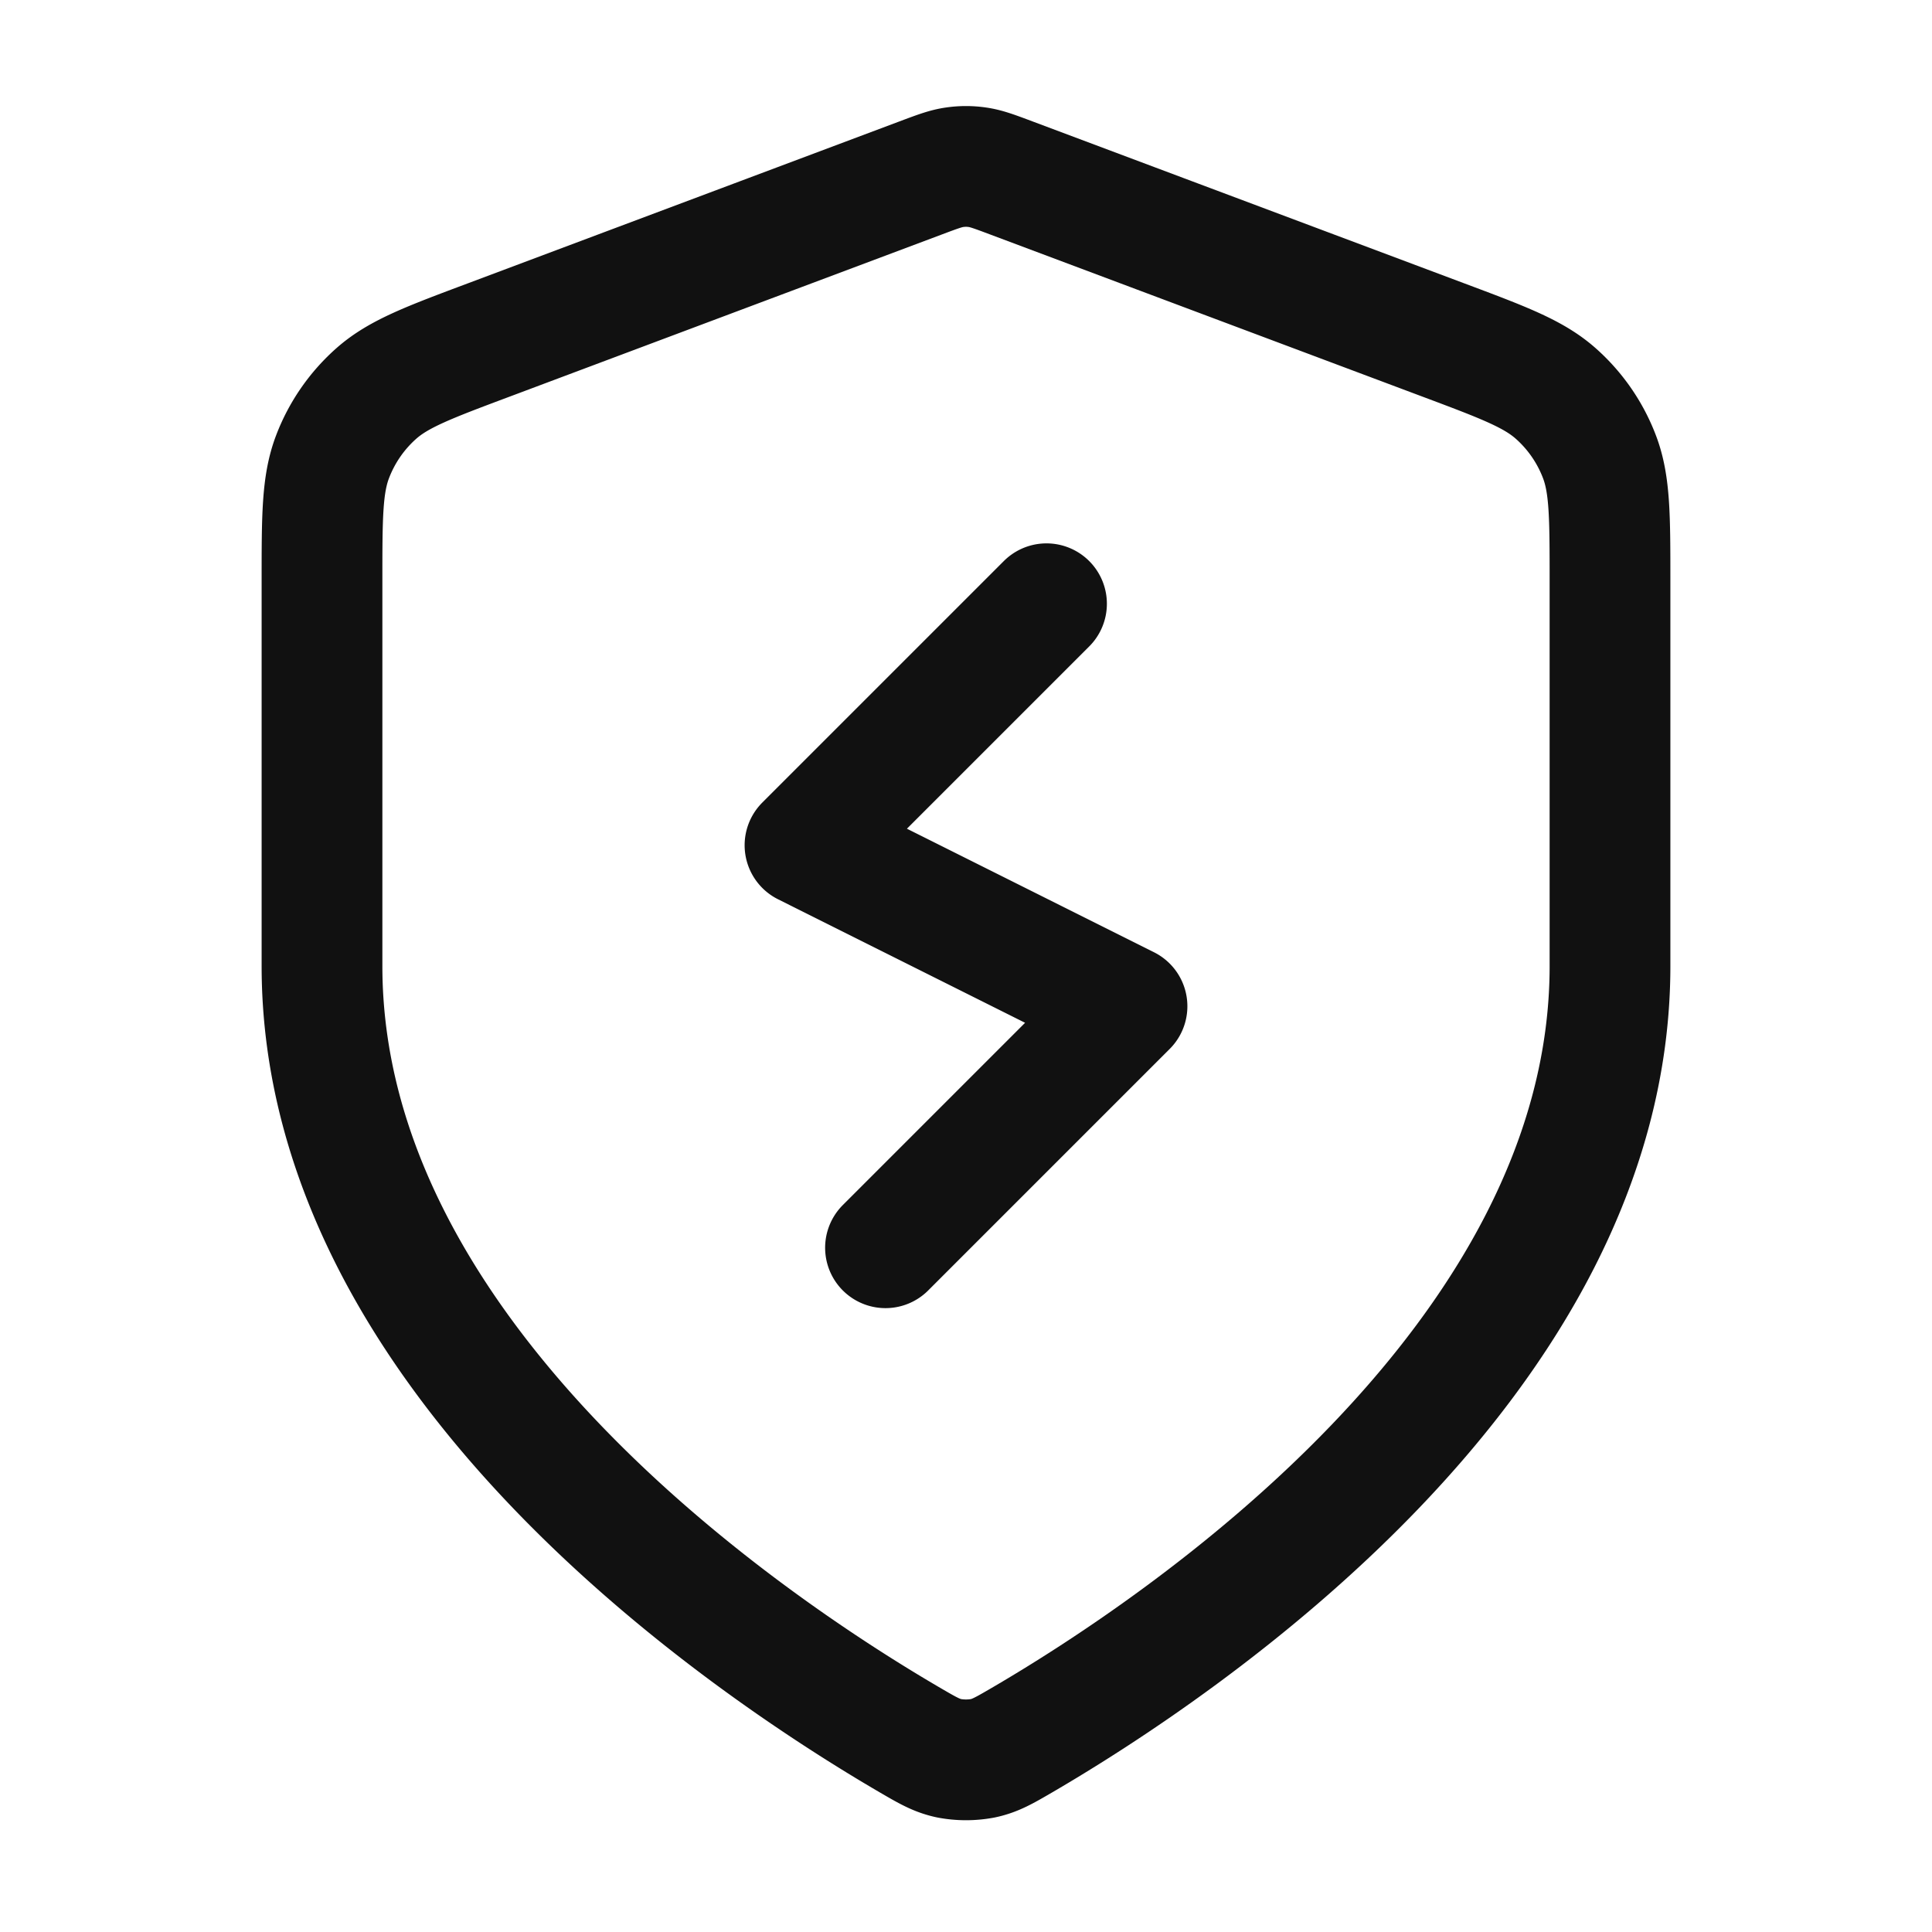
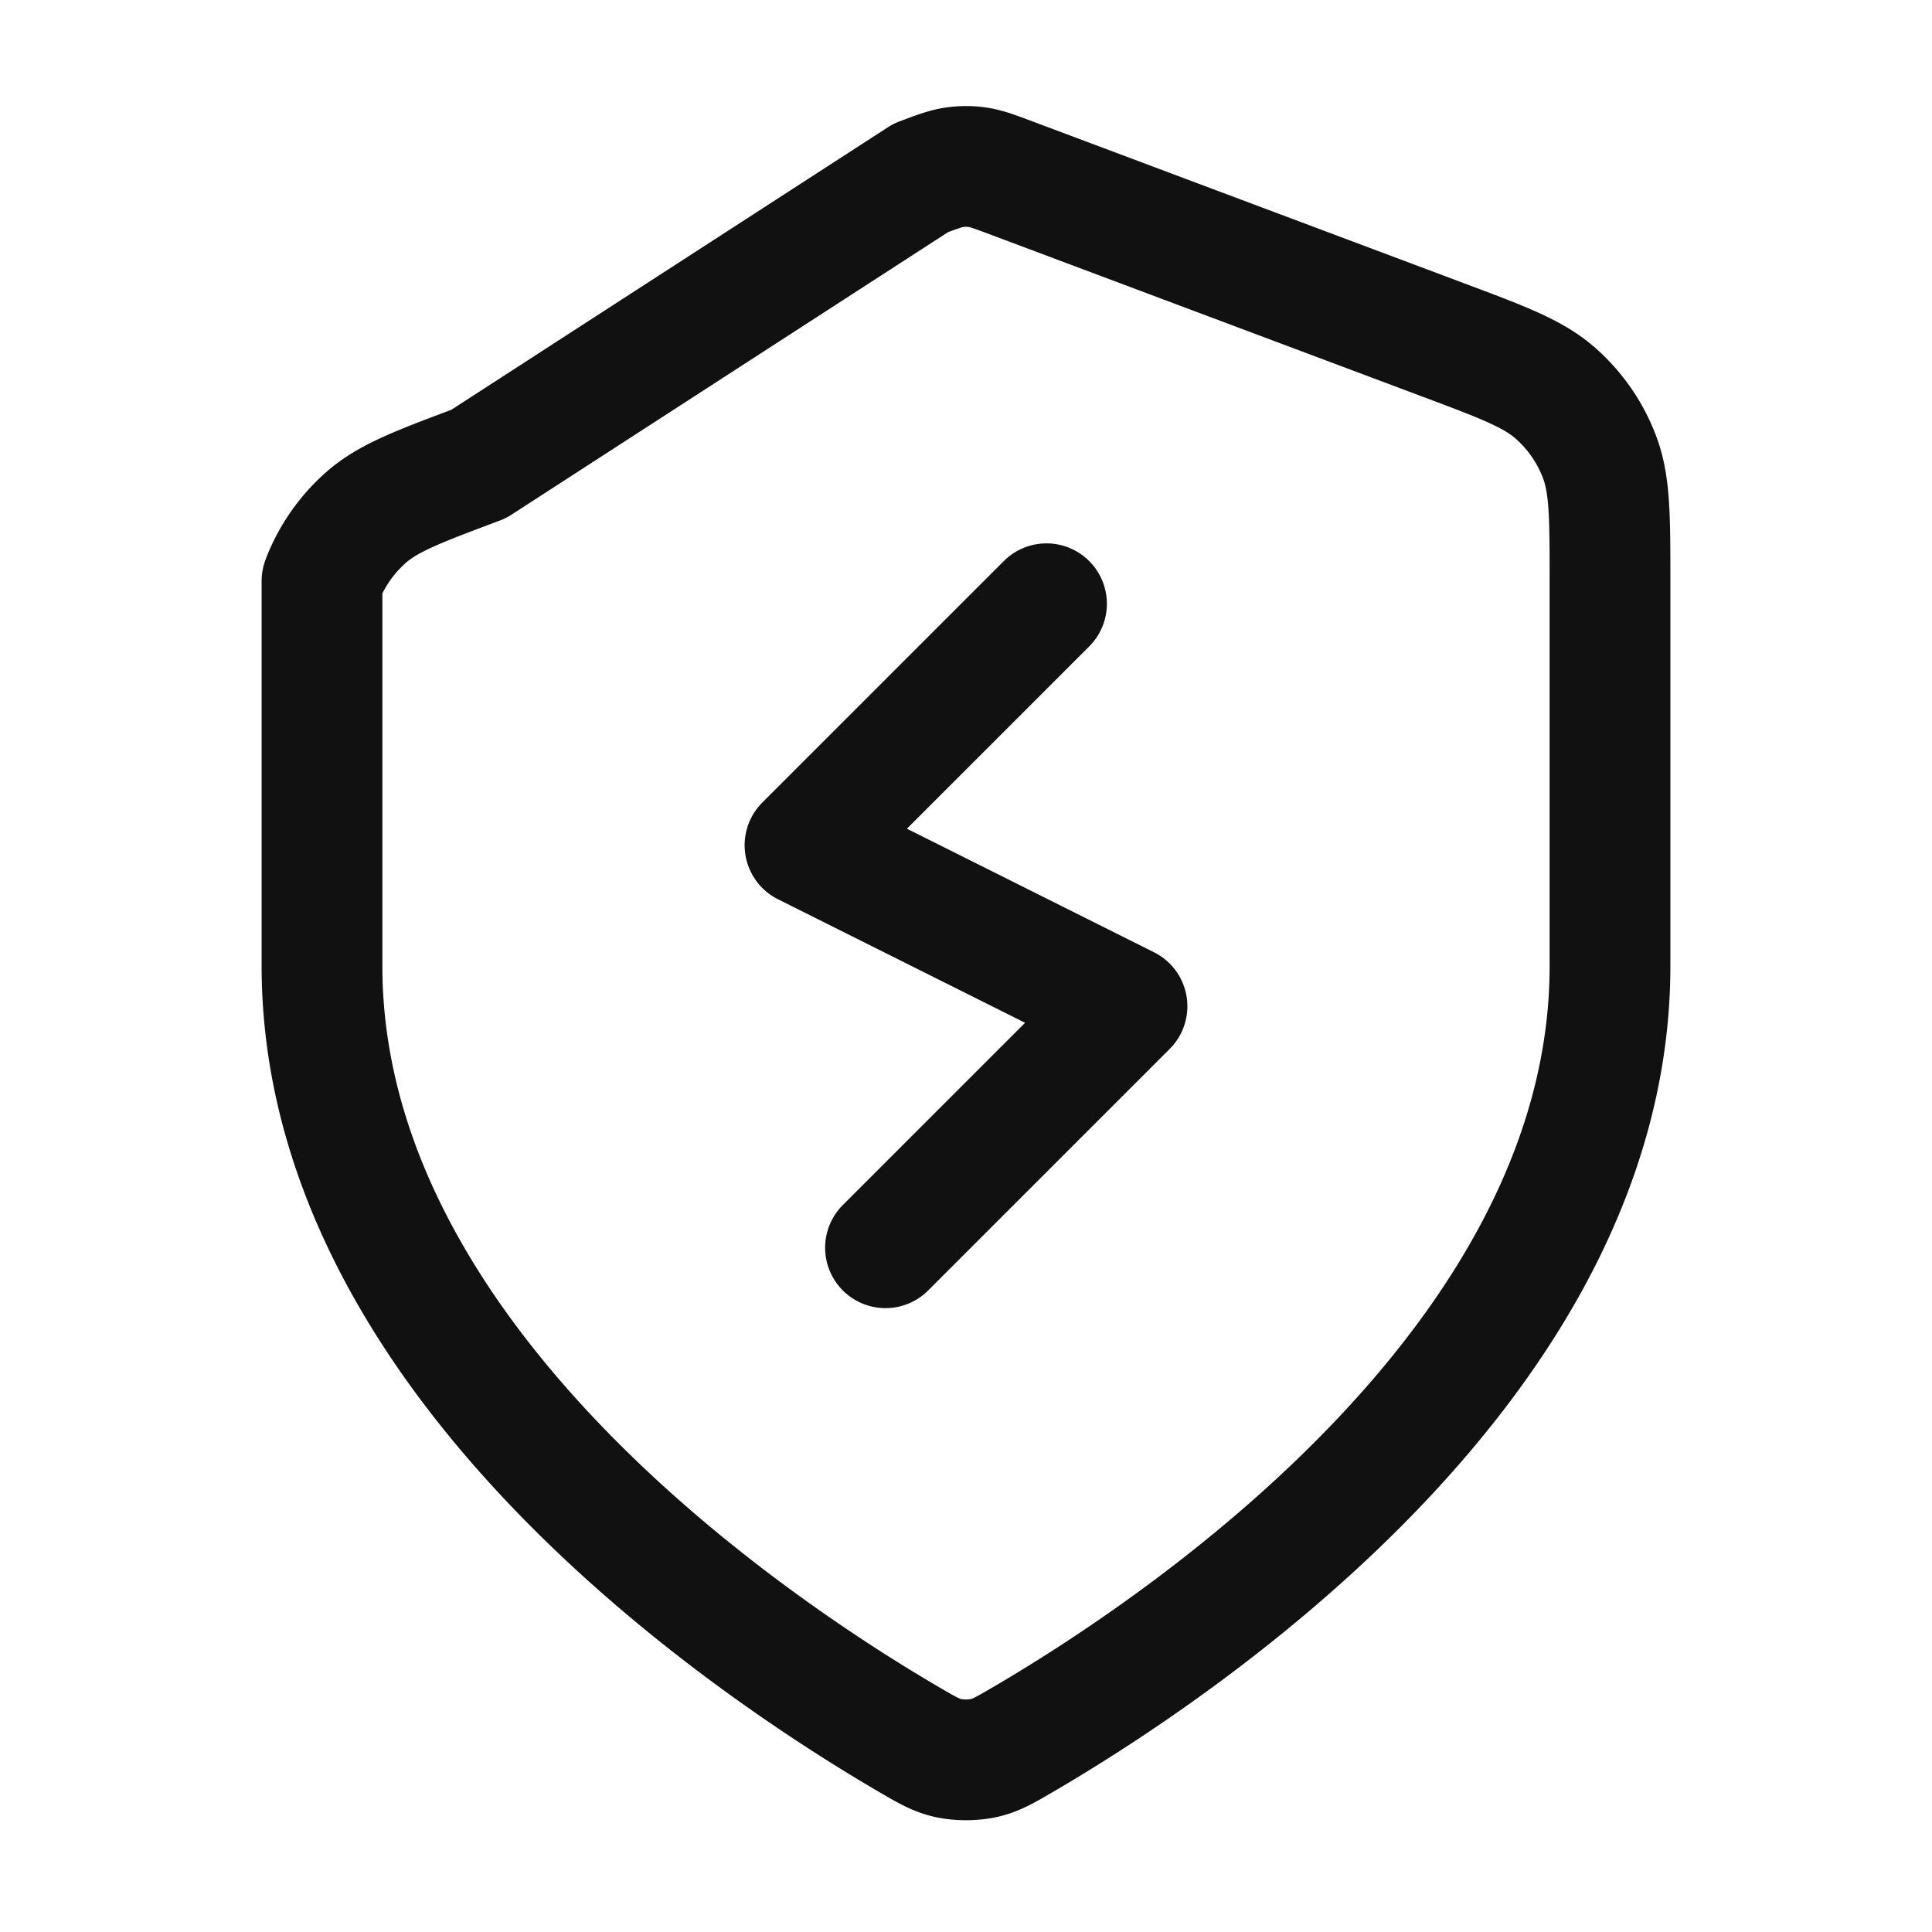
<svg xmlns="http://www.w3.org/2000/svg" width="48" height="48" viewBox="0 0 48 48" fill="none">
-   <path d="m26 15-6 6 8 4-6 6m18-7c0 9.817-10.708 16.957-14.604 19.23-.443.258-.664.387-.977.454a2.275 2.275 0 0 1-.838 0c-.313-.067-.534-.196-.977-.454C18.708 40.957 8 33.817 8 24v-9.565c0-1.599 0-2.398.262-3.086a4 4 0 0 1 1.093-1.578c.552-.486 1.3-.767 2.798-1.328L22.876 4.42c.416-.156.624-.234.838-.264.19-.028.382-.028.572 0 .214.03.422.108.838.264l10.723 4.022c1.497.561 2.246.842 2.798 1.328a4 4 0 0 1 1.093 1.578c.262.688.262 1.487.262 3.086V24z" stroke="#111" stroke-width="3" stroke-linecap="round" stroke-linejoin="round" />
+   <path d="m26 15-6 6 8 4-6 6m18-7c0 9.817-10.708 16.957-14.604 19.23-.443.258-.664.387-.977.454a2.275 2.275 0 0 1-.838 0c-.313-.067-.534-.196-.977-.454C18.708 40.957 8 33.817 8 24v-9.565a4 4 0 0 1 1.093-1.578c.552-.486 1.3-.767 2.798-1.328L22.876 4.42c.416-.156.624-.234.838-.264.19-.028.382-.028.572 0 .214.03.422.108.838.264l10.723 4.022c1.497.561 2.246.842 2.798 1.328a4 4 0 0 1 1.093 1.578c.262.688.262 1.487.262 3.086V24z" stroke="#111" stroke-width="3" stroke-linecap="round" stroke-linejoin="round" />
</svg>